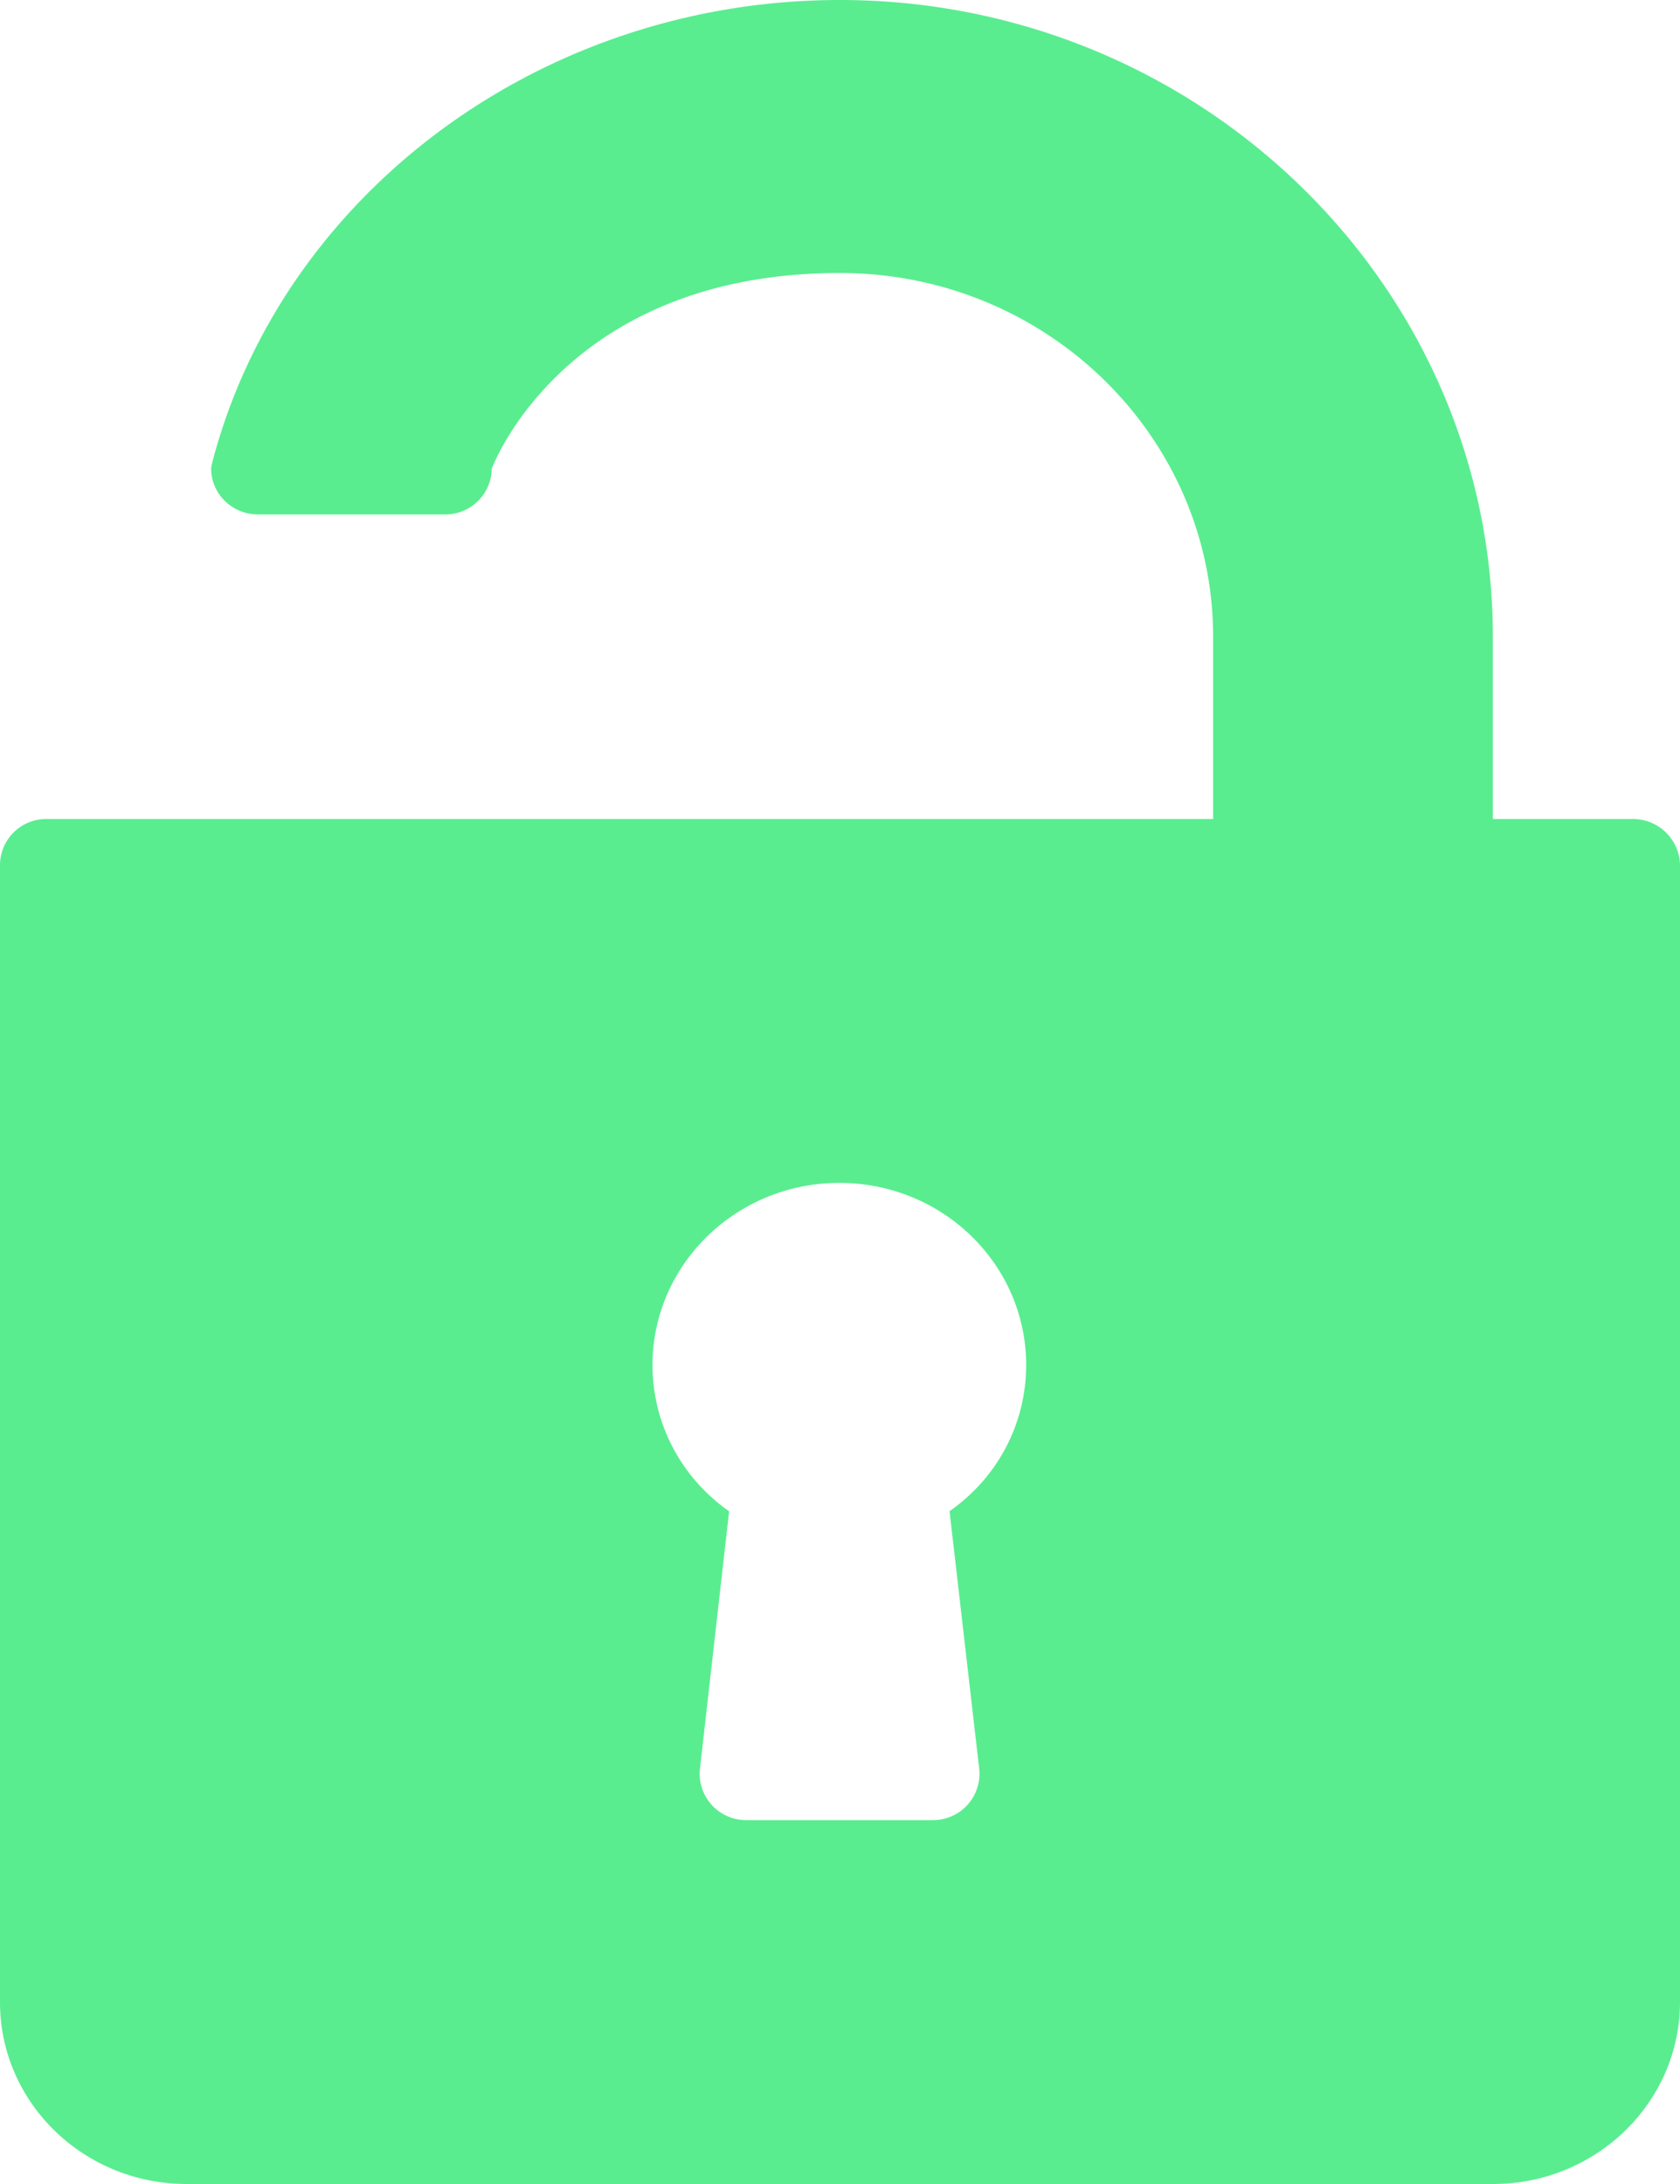
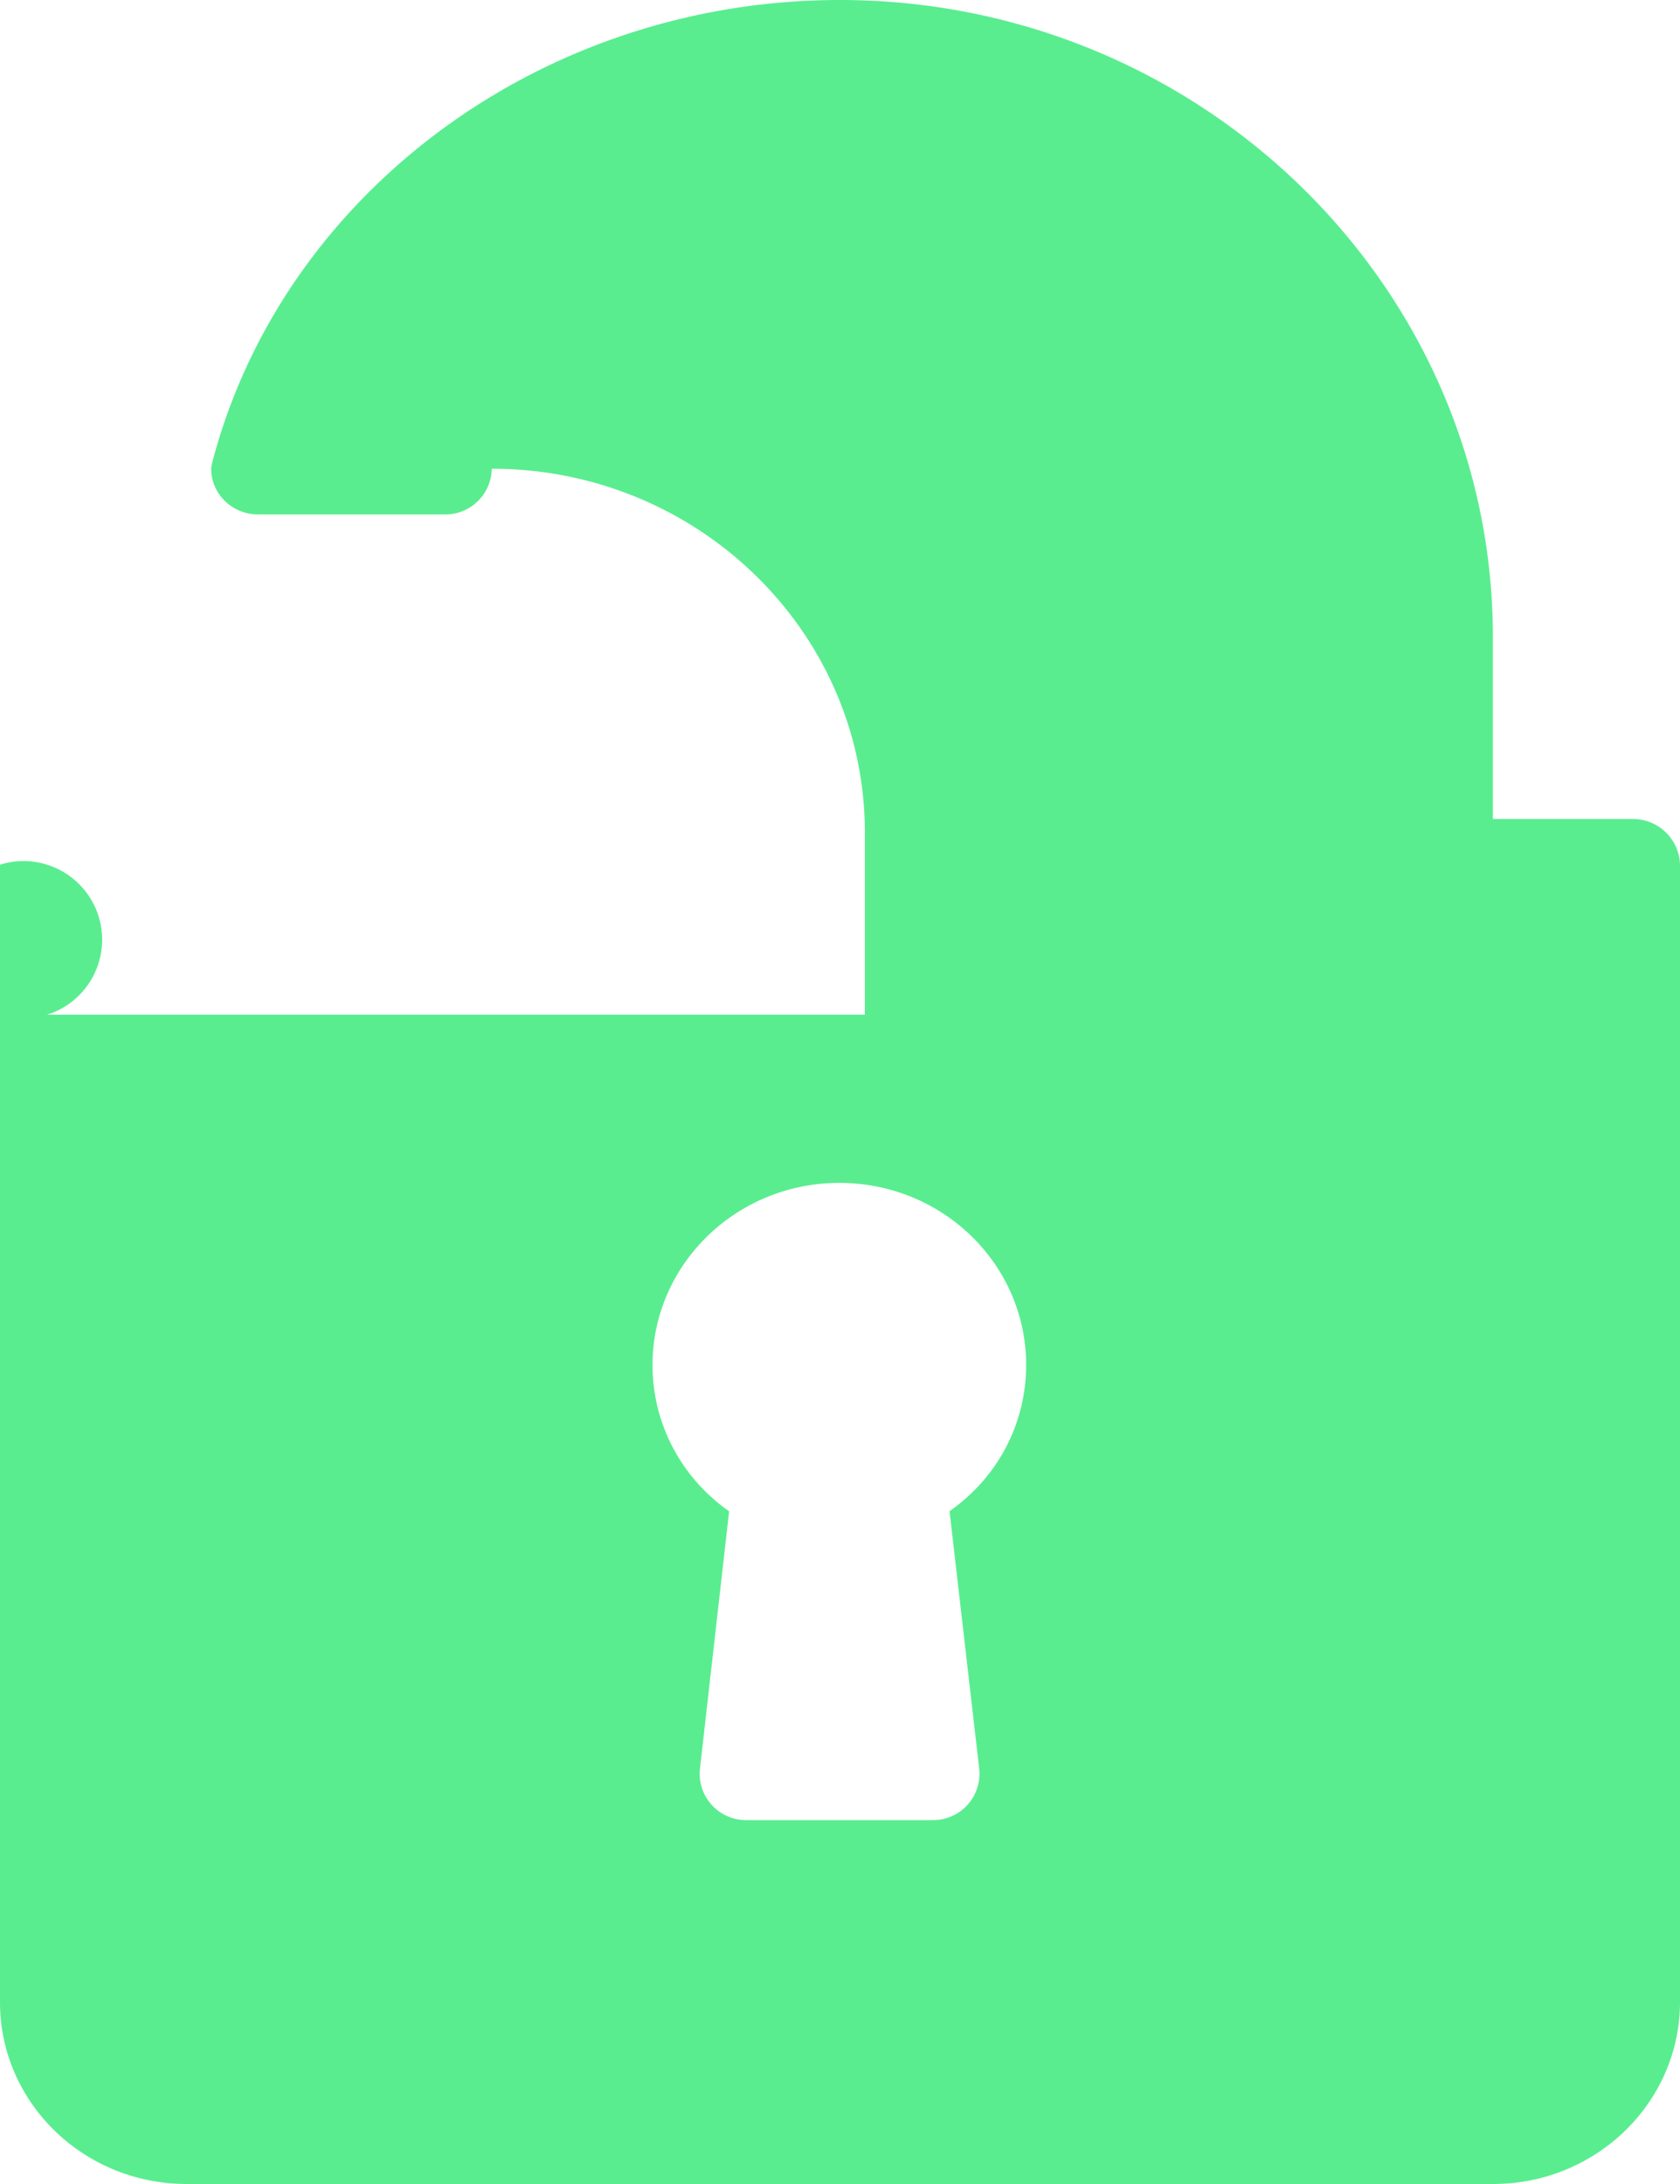
<svg xmlns="http://www.w3.org/2000/svg" width="10" height="13" viewBox="0 0 10 13">
-   <path fill="#59ed90" d="M9.719 4.875h-.833V3.791C8.886 1.7 7.14 0 4.999 0 3.27 0 1.76 1.094 1.297 2.633c-.045.15-.04.157-.04.157 0 .15.125.272.28.272h1.11a.276.276 0 0 0 .28-.272S3.354 1.625 5 1.625c1.227 0 2.221.972 2.221 2.166v1.084H.28A.275.275 0 0 0 0 5.147v6.771C0 12.515.497 13 1.112 13h7.776C9.5 13 10 12.515 10 11.916v-6.77a.28.28 0 0 0-.281-.271zm-3.89 5.657a.276.276 0 0 1-.276.302H4.442a.276.276 0 0 1-.276-.302l.174-1.536c-.284-.2-.456-.52-.456-.871 0-.597.498-1.084 1.112-1.084.615 0 1.112.485 1.112 1.084 0 .35-.17.67-.456.87l.177 1.537z" />
+   <path fill="#59ed90" d="M9.719 4.875h-.833V3.791C8.886 1.7 7.14 0 4.999 0 3.27 0 1.76 1.094 1.297 2.633c-.045.15-.04.157-.04.157 0 .15.125.272.28.272h1.11a.276.276 0 0 0 .28-.272c1.227 0 2.221.972 2.221 2.166v1.084H.28A.275.275 0 0 0 0 5.147v6.771C0 12.515.497 13 1.112 13h7.776C9.5 13 10 12.515 10 11.916v-6.77a.28.28 0 0 0-.281-.271zm-3.89 5.657a.276.276 0 0 1-.276.302H4.442a.276.276 0 0 1-.276-.302l.174-1.536c-.284-.2-.456-.52-.456-.871 0-.597.498-1.084 1.112-1.084.615 0 1.112.485 1.112 1.084 0 .35-.17.67-.456.87l.177 1.537z" />
</svg>